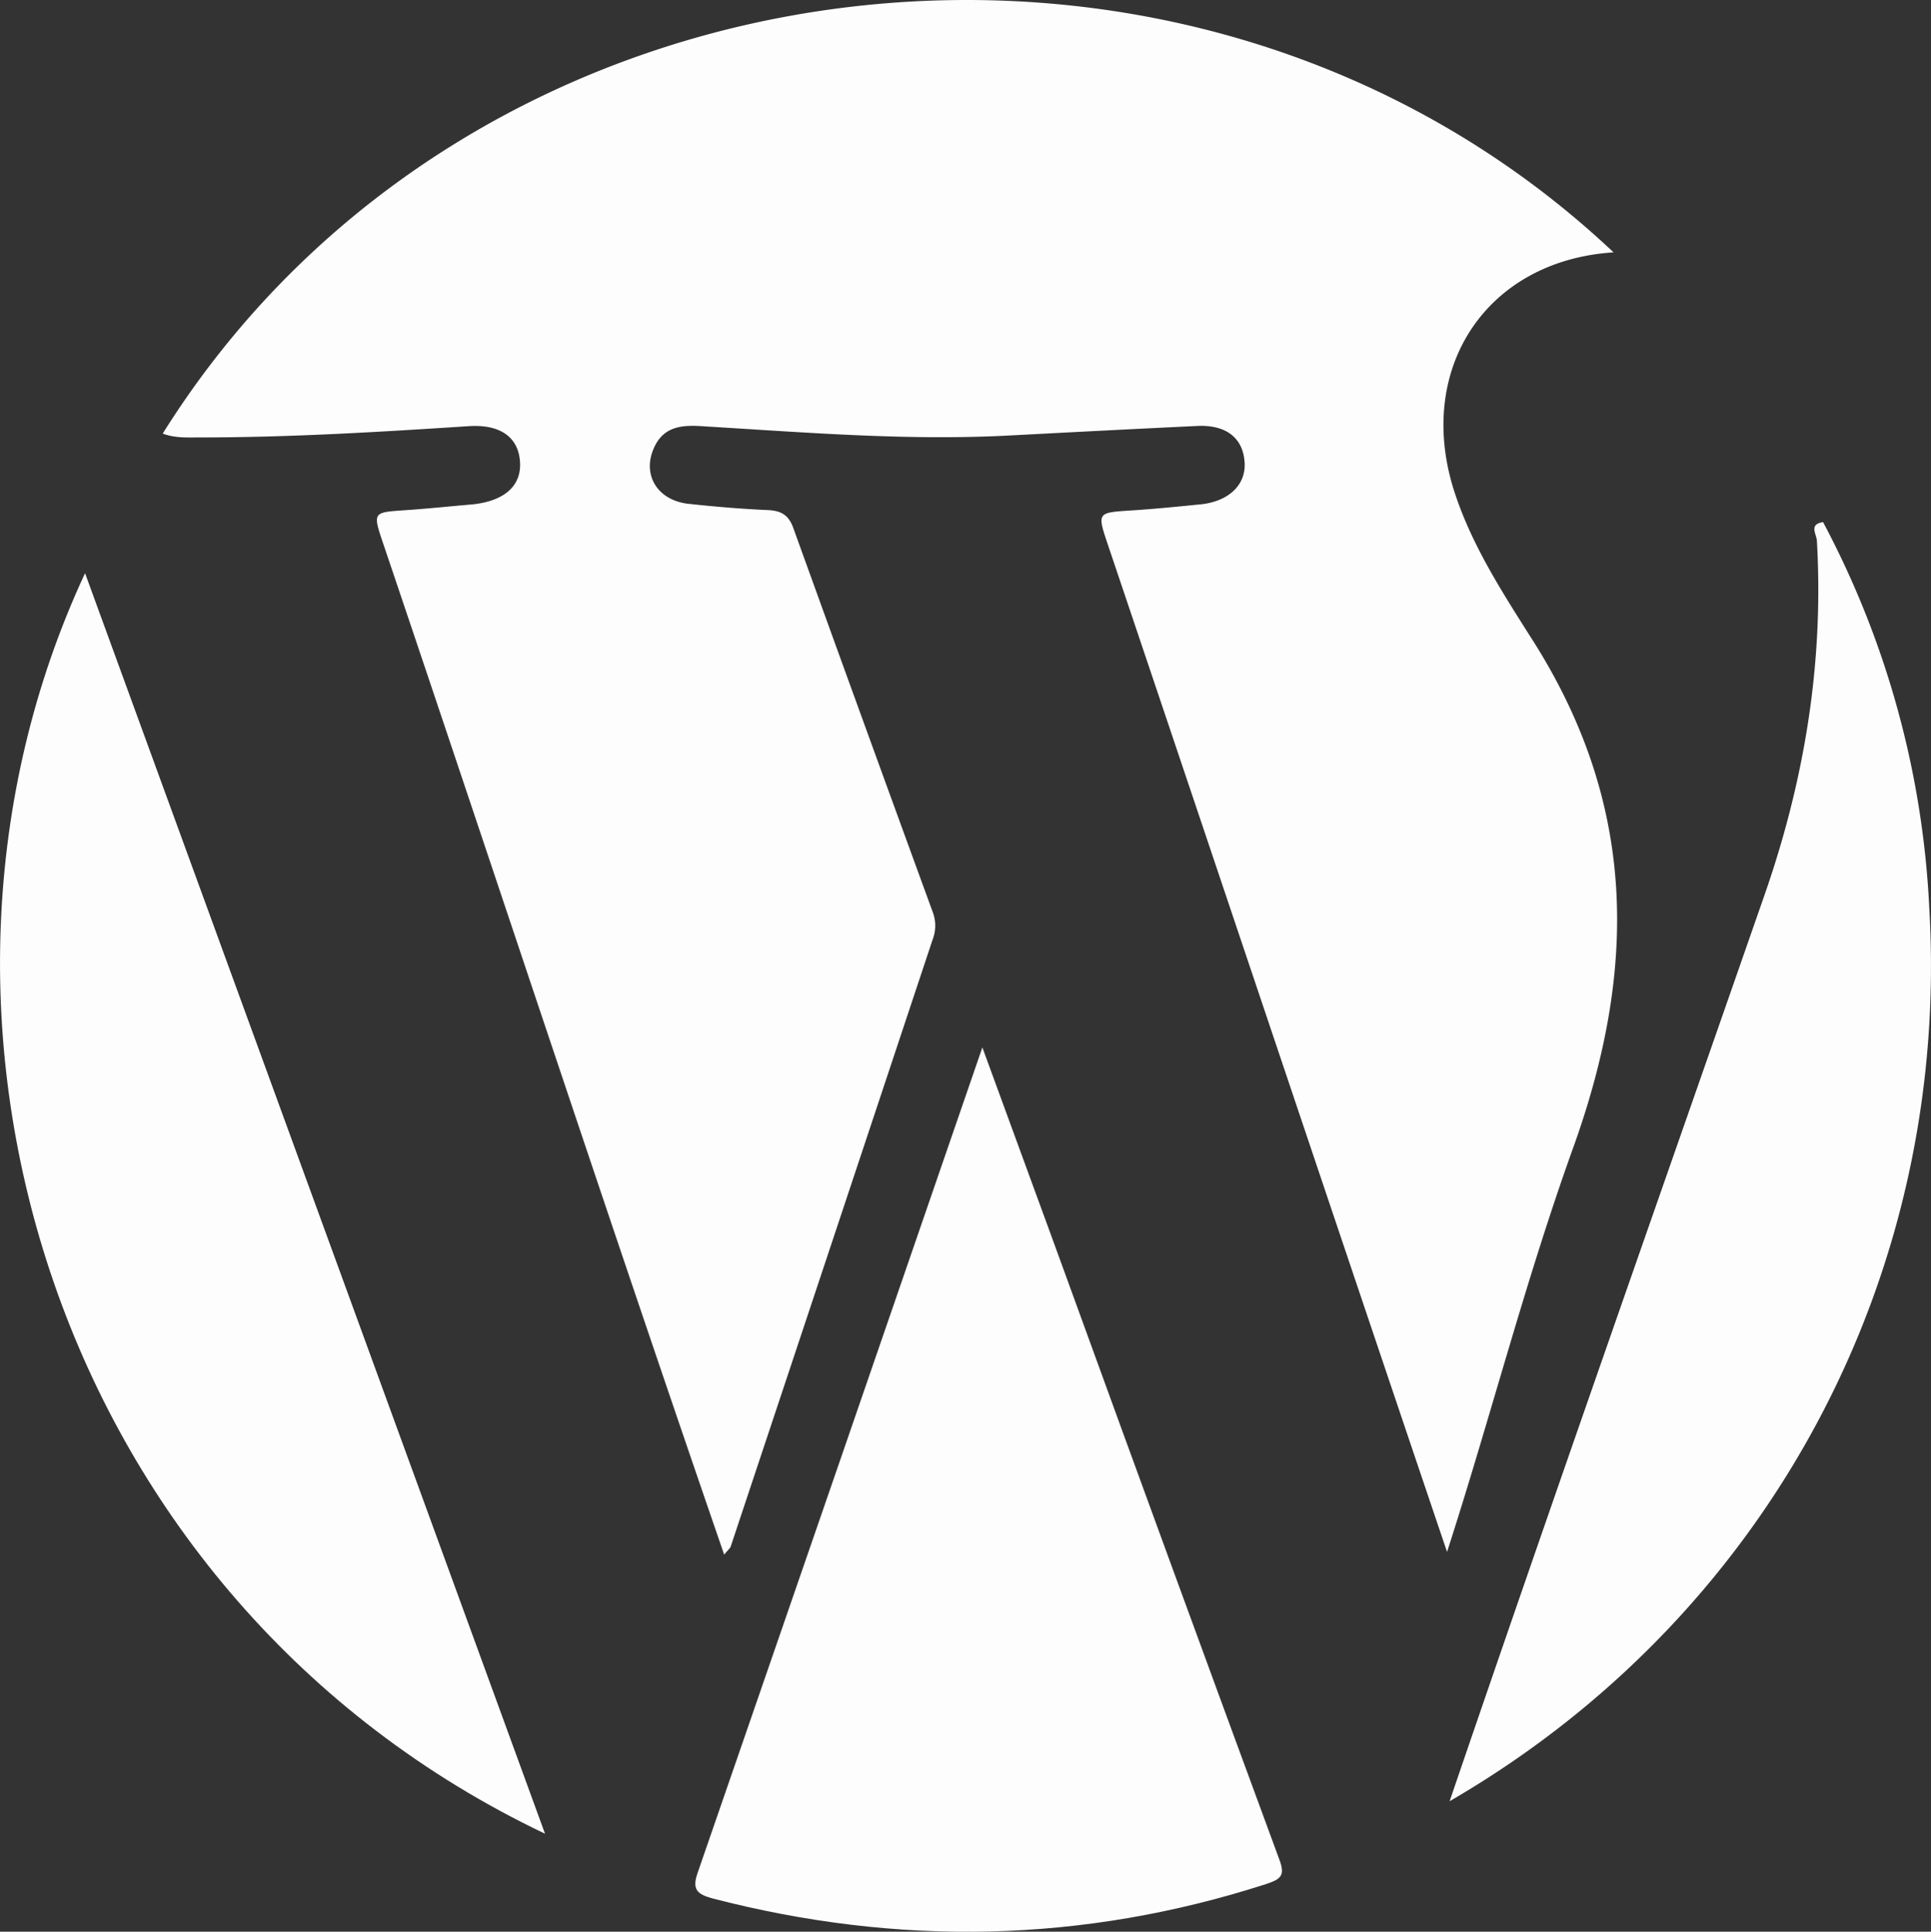
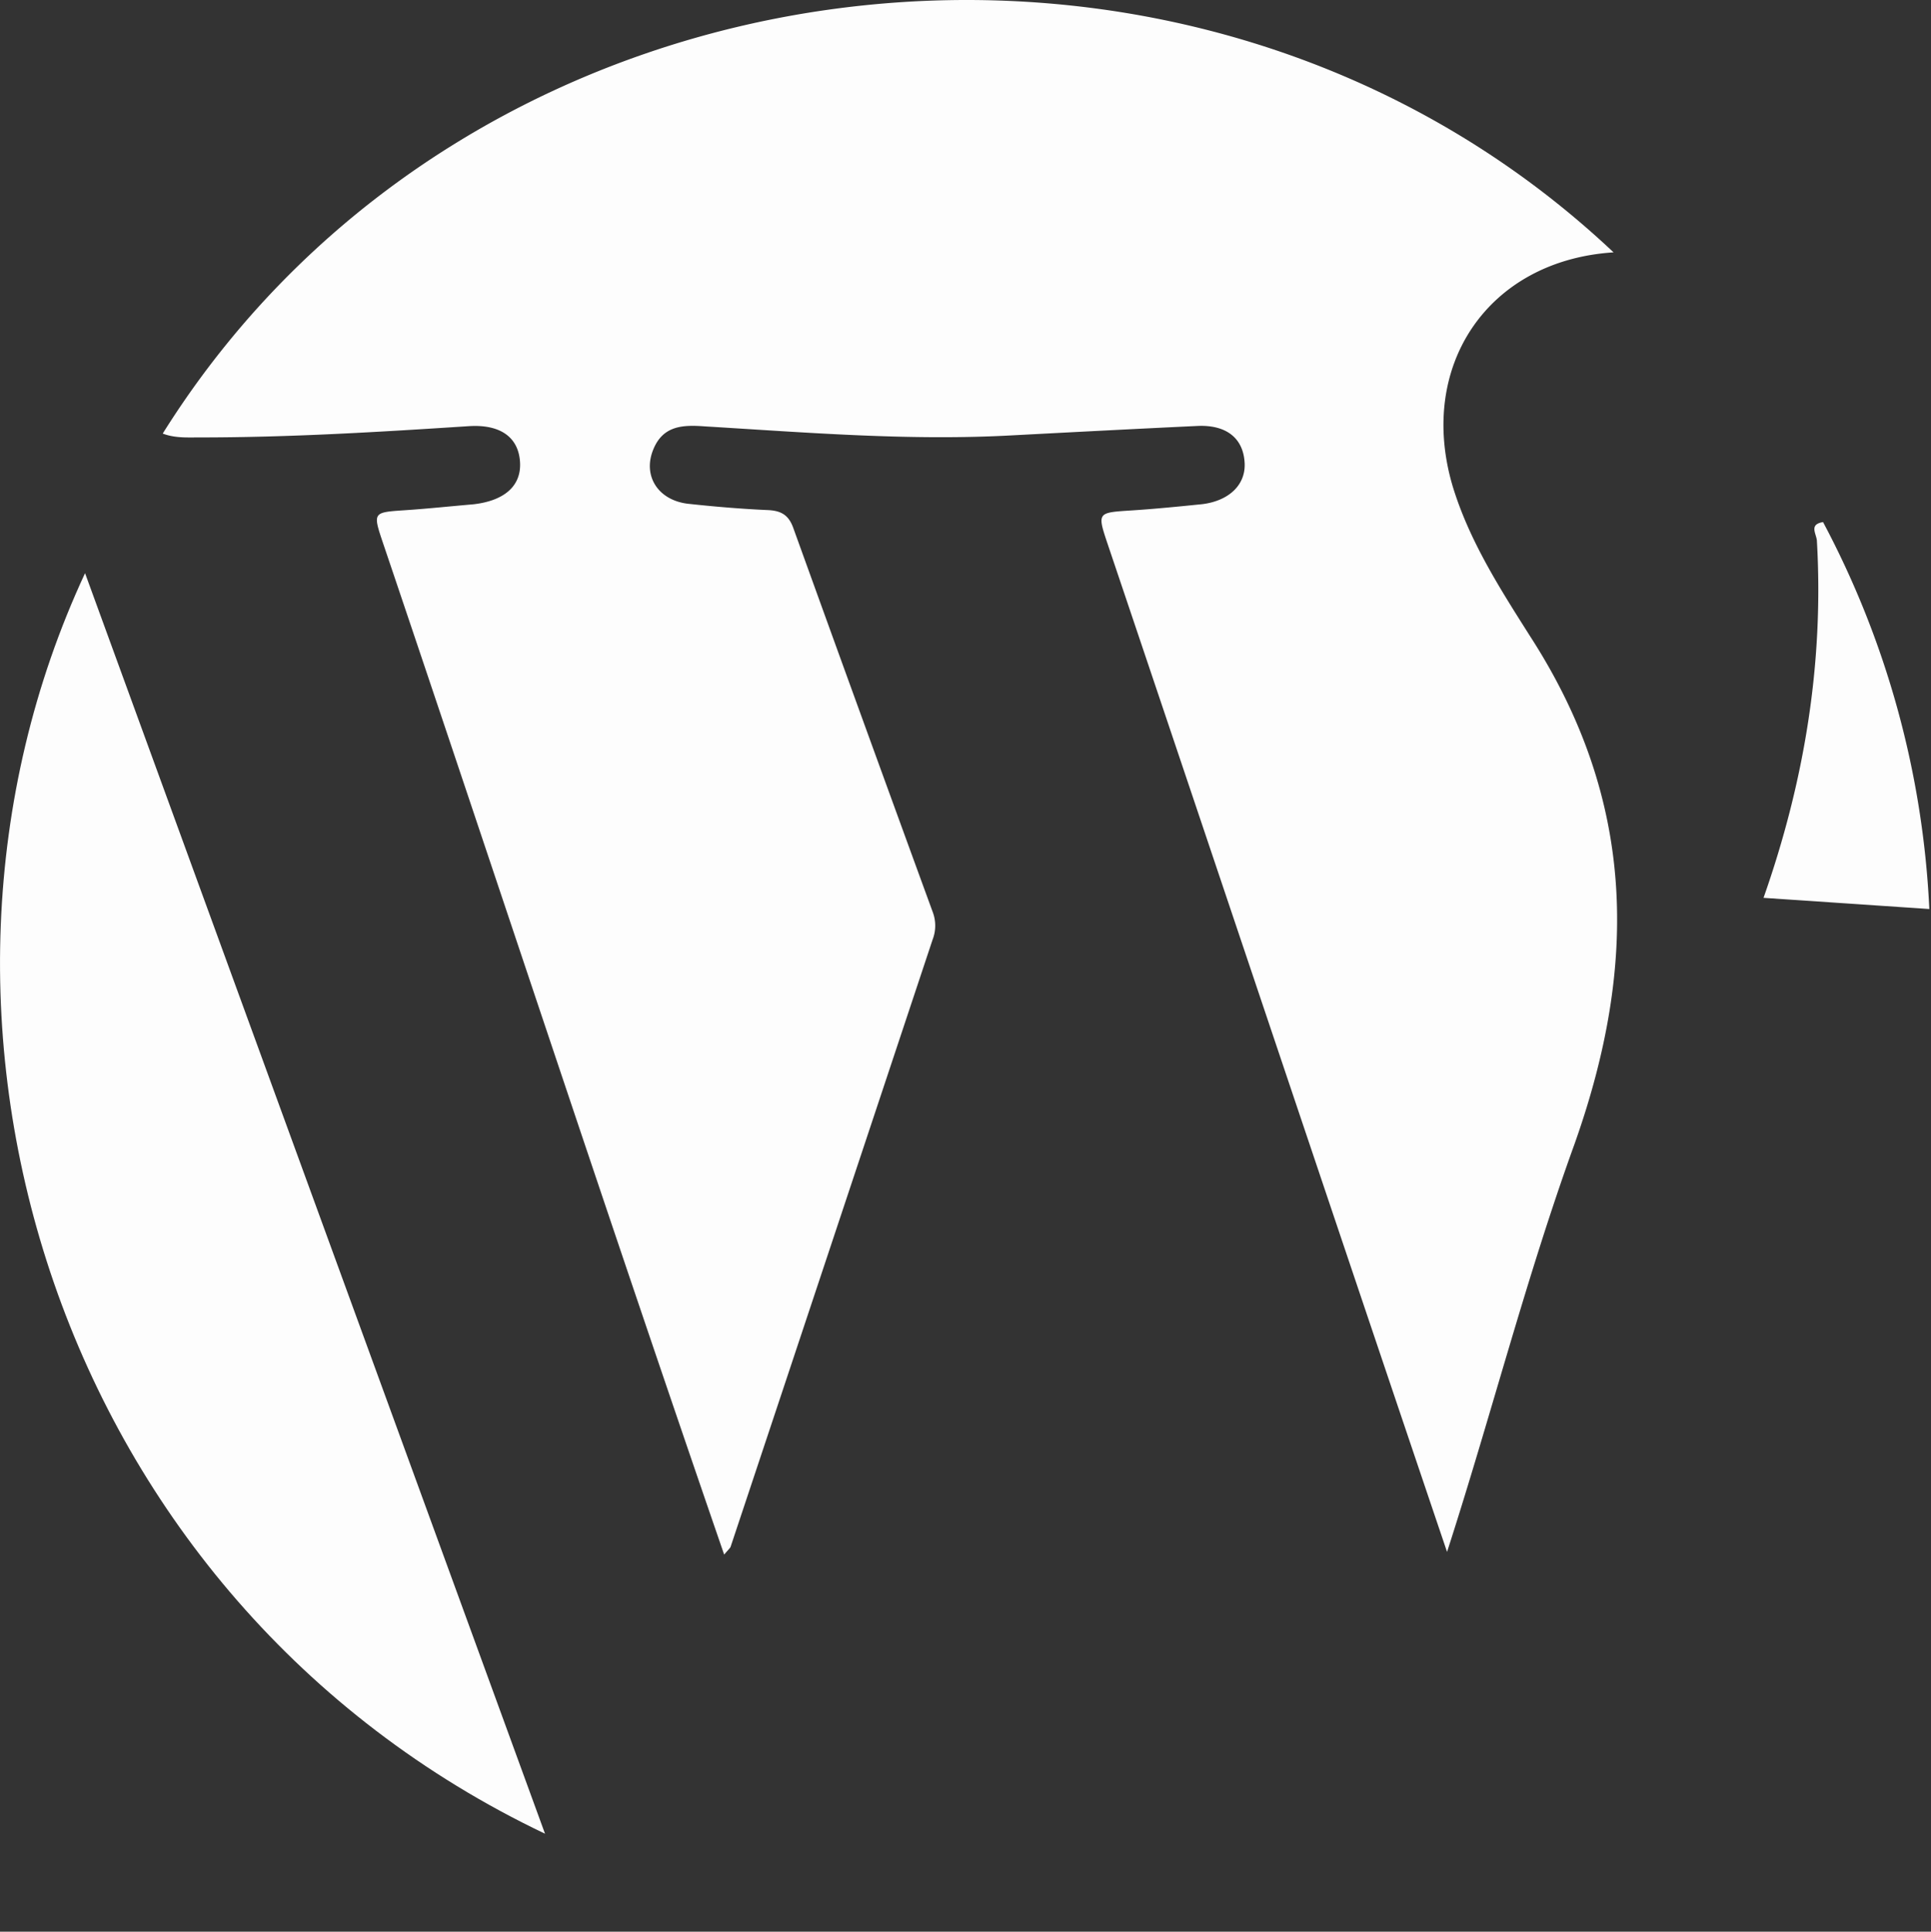
<svg xmlns="http://www.w3.org/2000/svg" viewBox="0 0 602.1 602.25">
  <rect x="0" y="0" width="602.1" height="602.25" fill="#333333" stroke="none" />
  <defs>
    <style>.cls-1{fill:#fdfdfd;fill-rule:evenodd;}</style>
  </defs>
  <g id="Layer_2" data-name="Layer 2">
    <g id="Layer_1-2" data-name="Layer 1">
      <path class="cls-1" d="M490.94,356.69c20-56.31,19-107.5-13.86-158.36-9.39-14.83-18.91-29.66-24.1-46.65-11.2-37.6,11-70.5,50.14-73C370.91-46,147.28-19.07,50.74,135.17c3.74,1.45,7.66,1.21,11.63,1.21,28,0,55.74-1.69,83.58-3.5,10.13-.72,15.85,3.5,16.21,11.45.31,7.23-4.94,11.81-14.58,12.9-7,.6-13.86,1.33-20.85,1.81-10.54.72-10.6.48-7.23,10.48,35.55,105.16,70.13,210.26,106.3,315.16,1.32-1.57,1.87-2.05,2-2.41q31.54-94.72,63-189.34a12,12,0,0,0,0-8.67Q269,224.59,247.43,164.82c-1.38-4-3.55-5.54-7.77-5.78-8.49-.37-17-1.09-25.31-2-9.4-1.21-14-8.93-10.61-17,3.08-7.47,9.35-7.59,16-7.11,32,1.93,64.06,4.58,96.24,2.78,19-1,38.15-2,57.19-2.9,9-.48,14.28,3.62,14.88,11,.66,7.11-4.64,12.29-13.13,13.37-7.24.73-14.47,1.46-21.82,1.94-11,.72-11.09.48-7.65,10.72,35.4,105,70.1,208.64,105.75,314C465,441.13,475.78,398.6,490.94,356.69Z" />
-       <path class="cls-1" d="M333.67,401.4c-8.74-24.1-17.66-48.2-27.36-74.84C276.18,414.06,246.89,499,217.49,584c-1.7,4.94-.25,6.51,4.51,7.83,58,15.07,115.58,14,172.83-4.45,4.64-1.57,6-2.66,4-7.84Q366.07,490.6,333.67,401.4Z" />
      <path class="cls-1" d="M169.94,571.7c-47.79-131-95.33-261.17-143.42-393C-38,317.28,17.3,499,169.94,571.7Z" />
-       <path class="cls-1" d="M601.58,283.41a284.93,284.93,0,0,0-33.14-120.64c-4.34.72-2.23,3.37-1.93,5.66,2.23,38.33-3.91,75.33-16.63,111.49C517,374.28,484.35,466.82,452,561.57,551.36,504,608.15,397.58,601.58,283.41Z" />
+       <path class="cls-1" d="M601.58,283.41a284.93,284.93,0,0,0-33.14-120.64c-4.34.72-2.23,3.37-1.93,5.66,2.23,38.33-3.91,75.33-16.63,111.49Z" />
    </g>
  </g>
</svg>